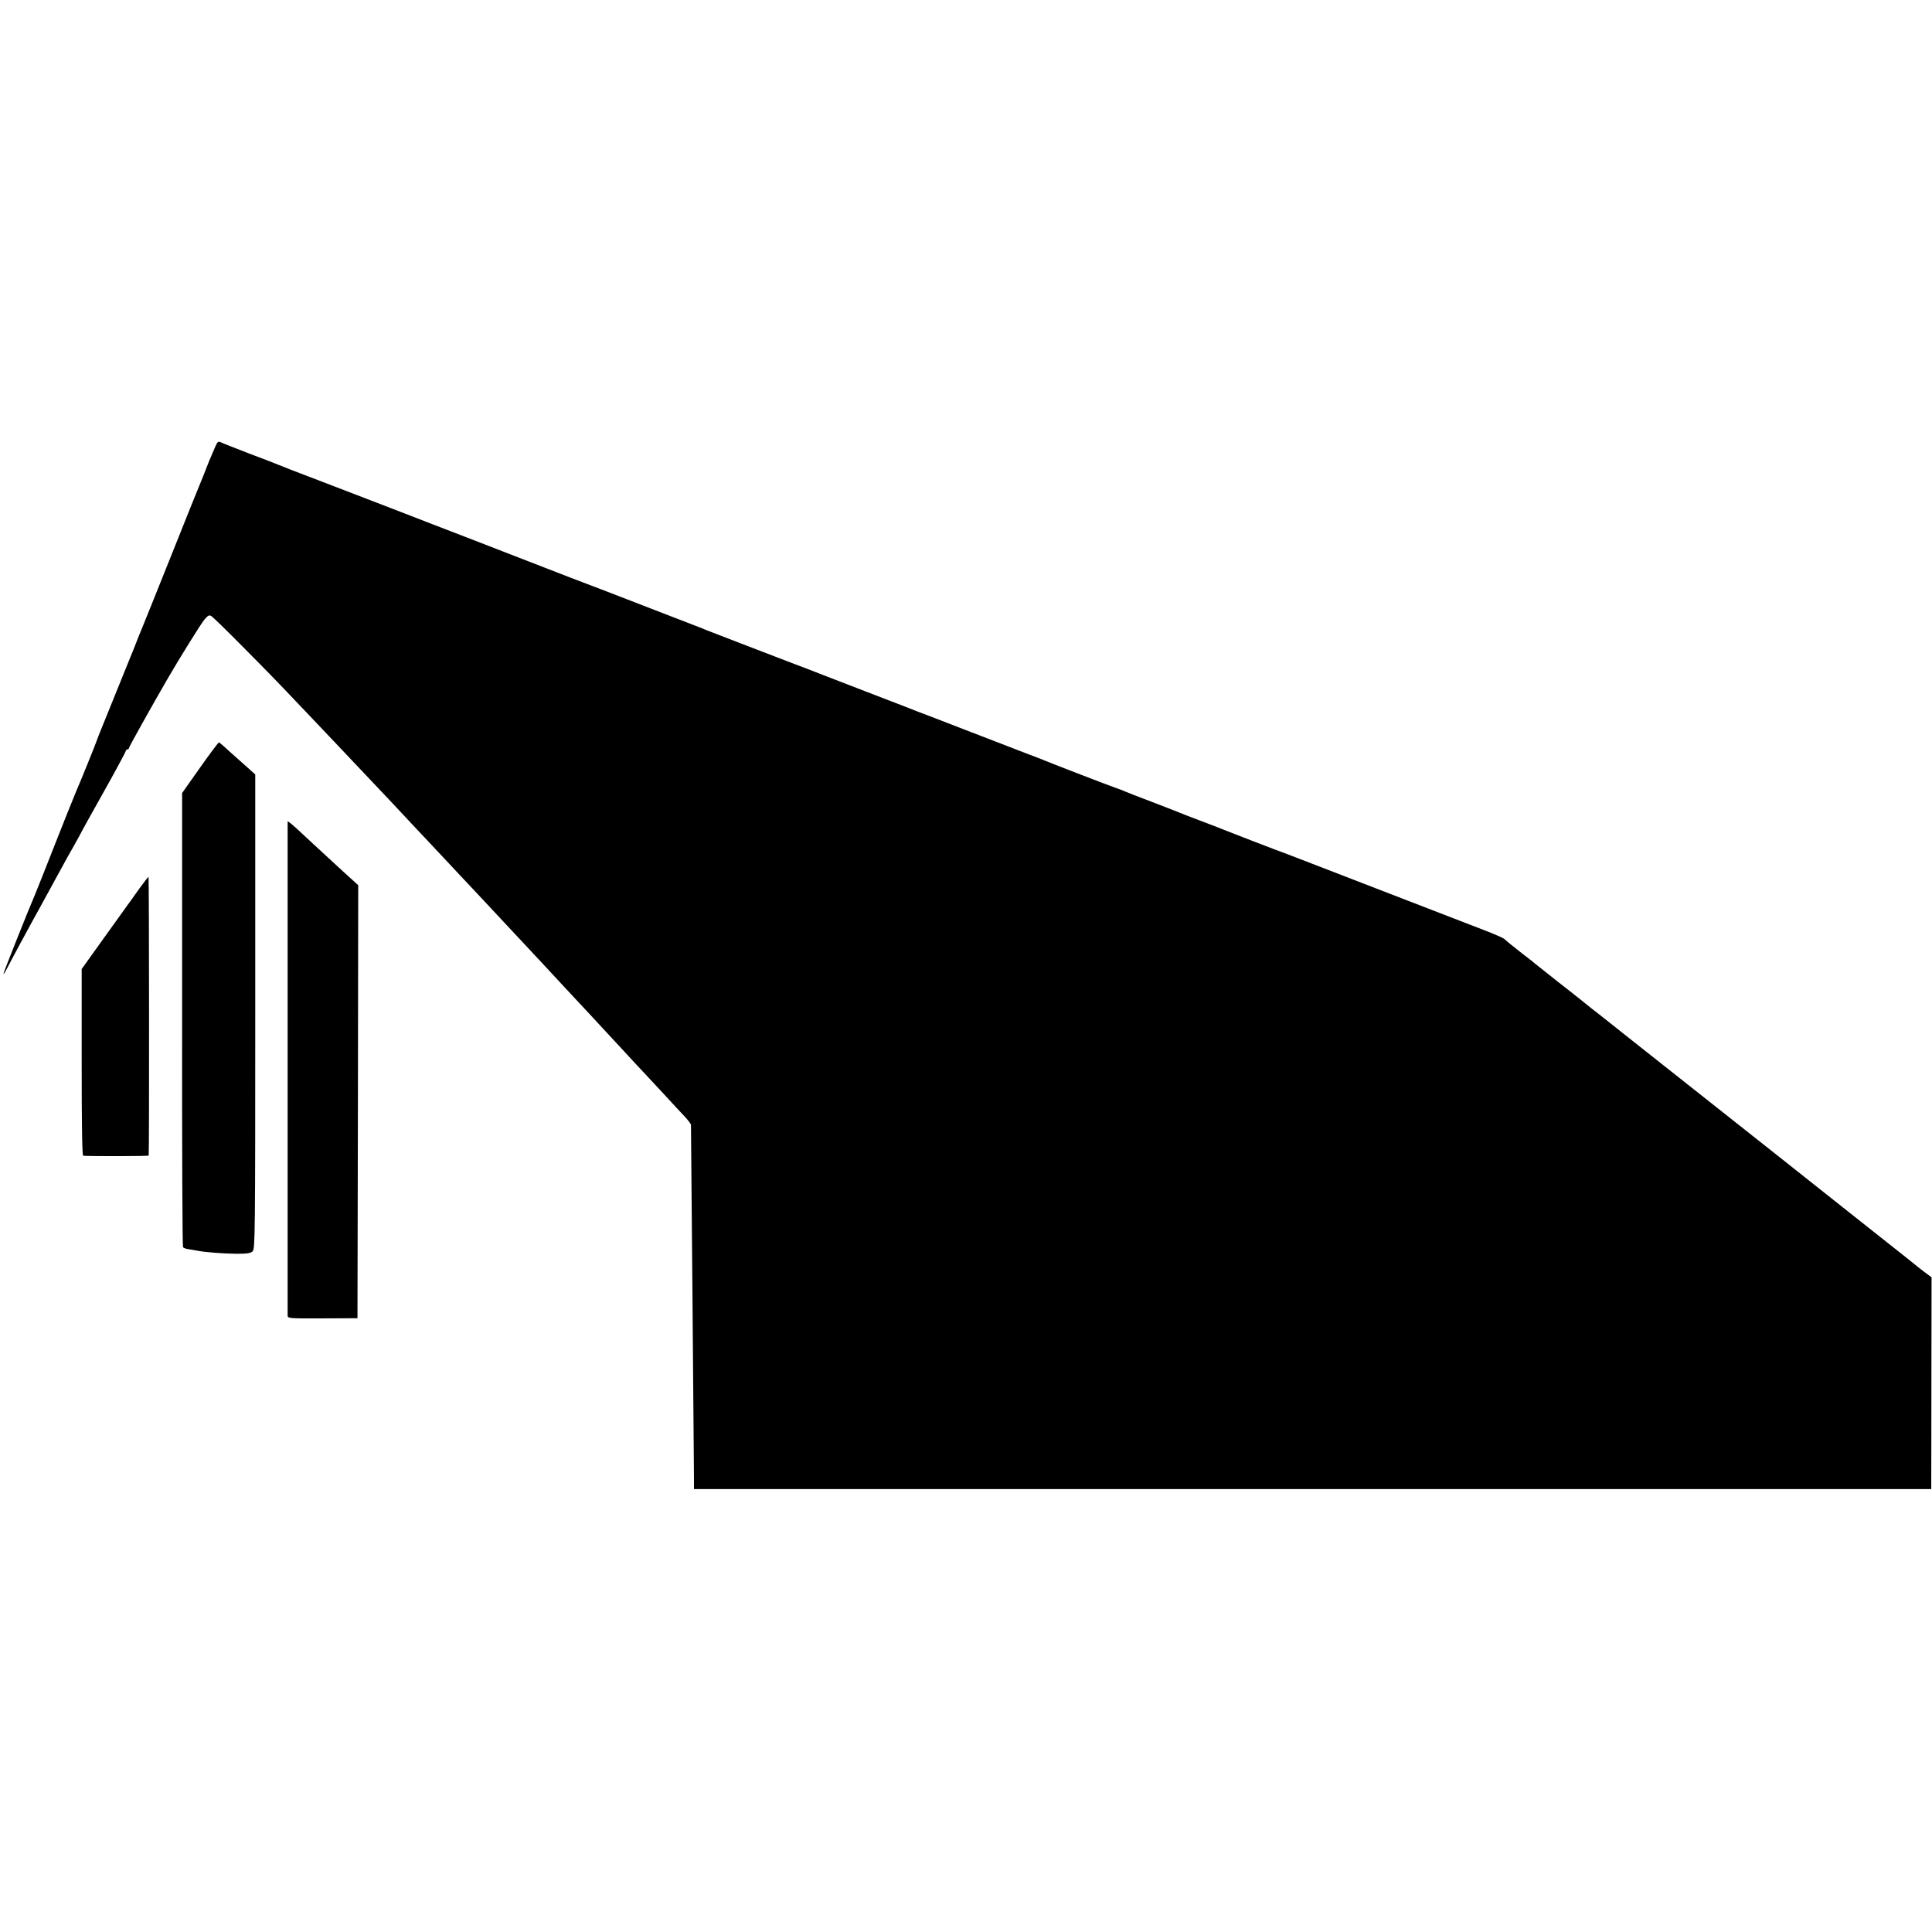
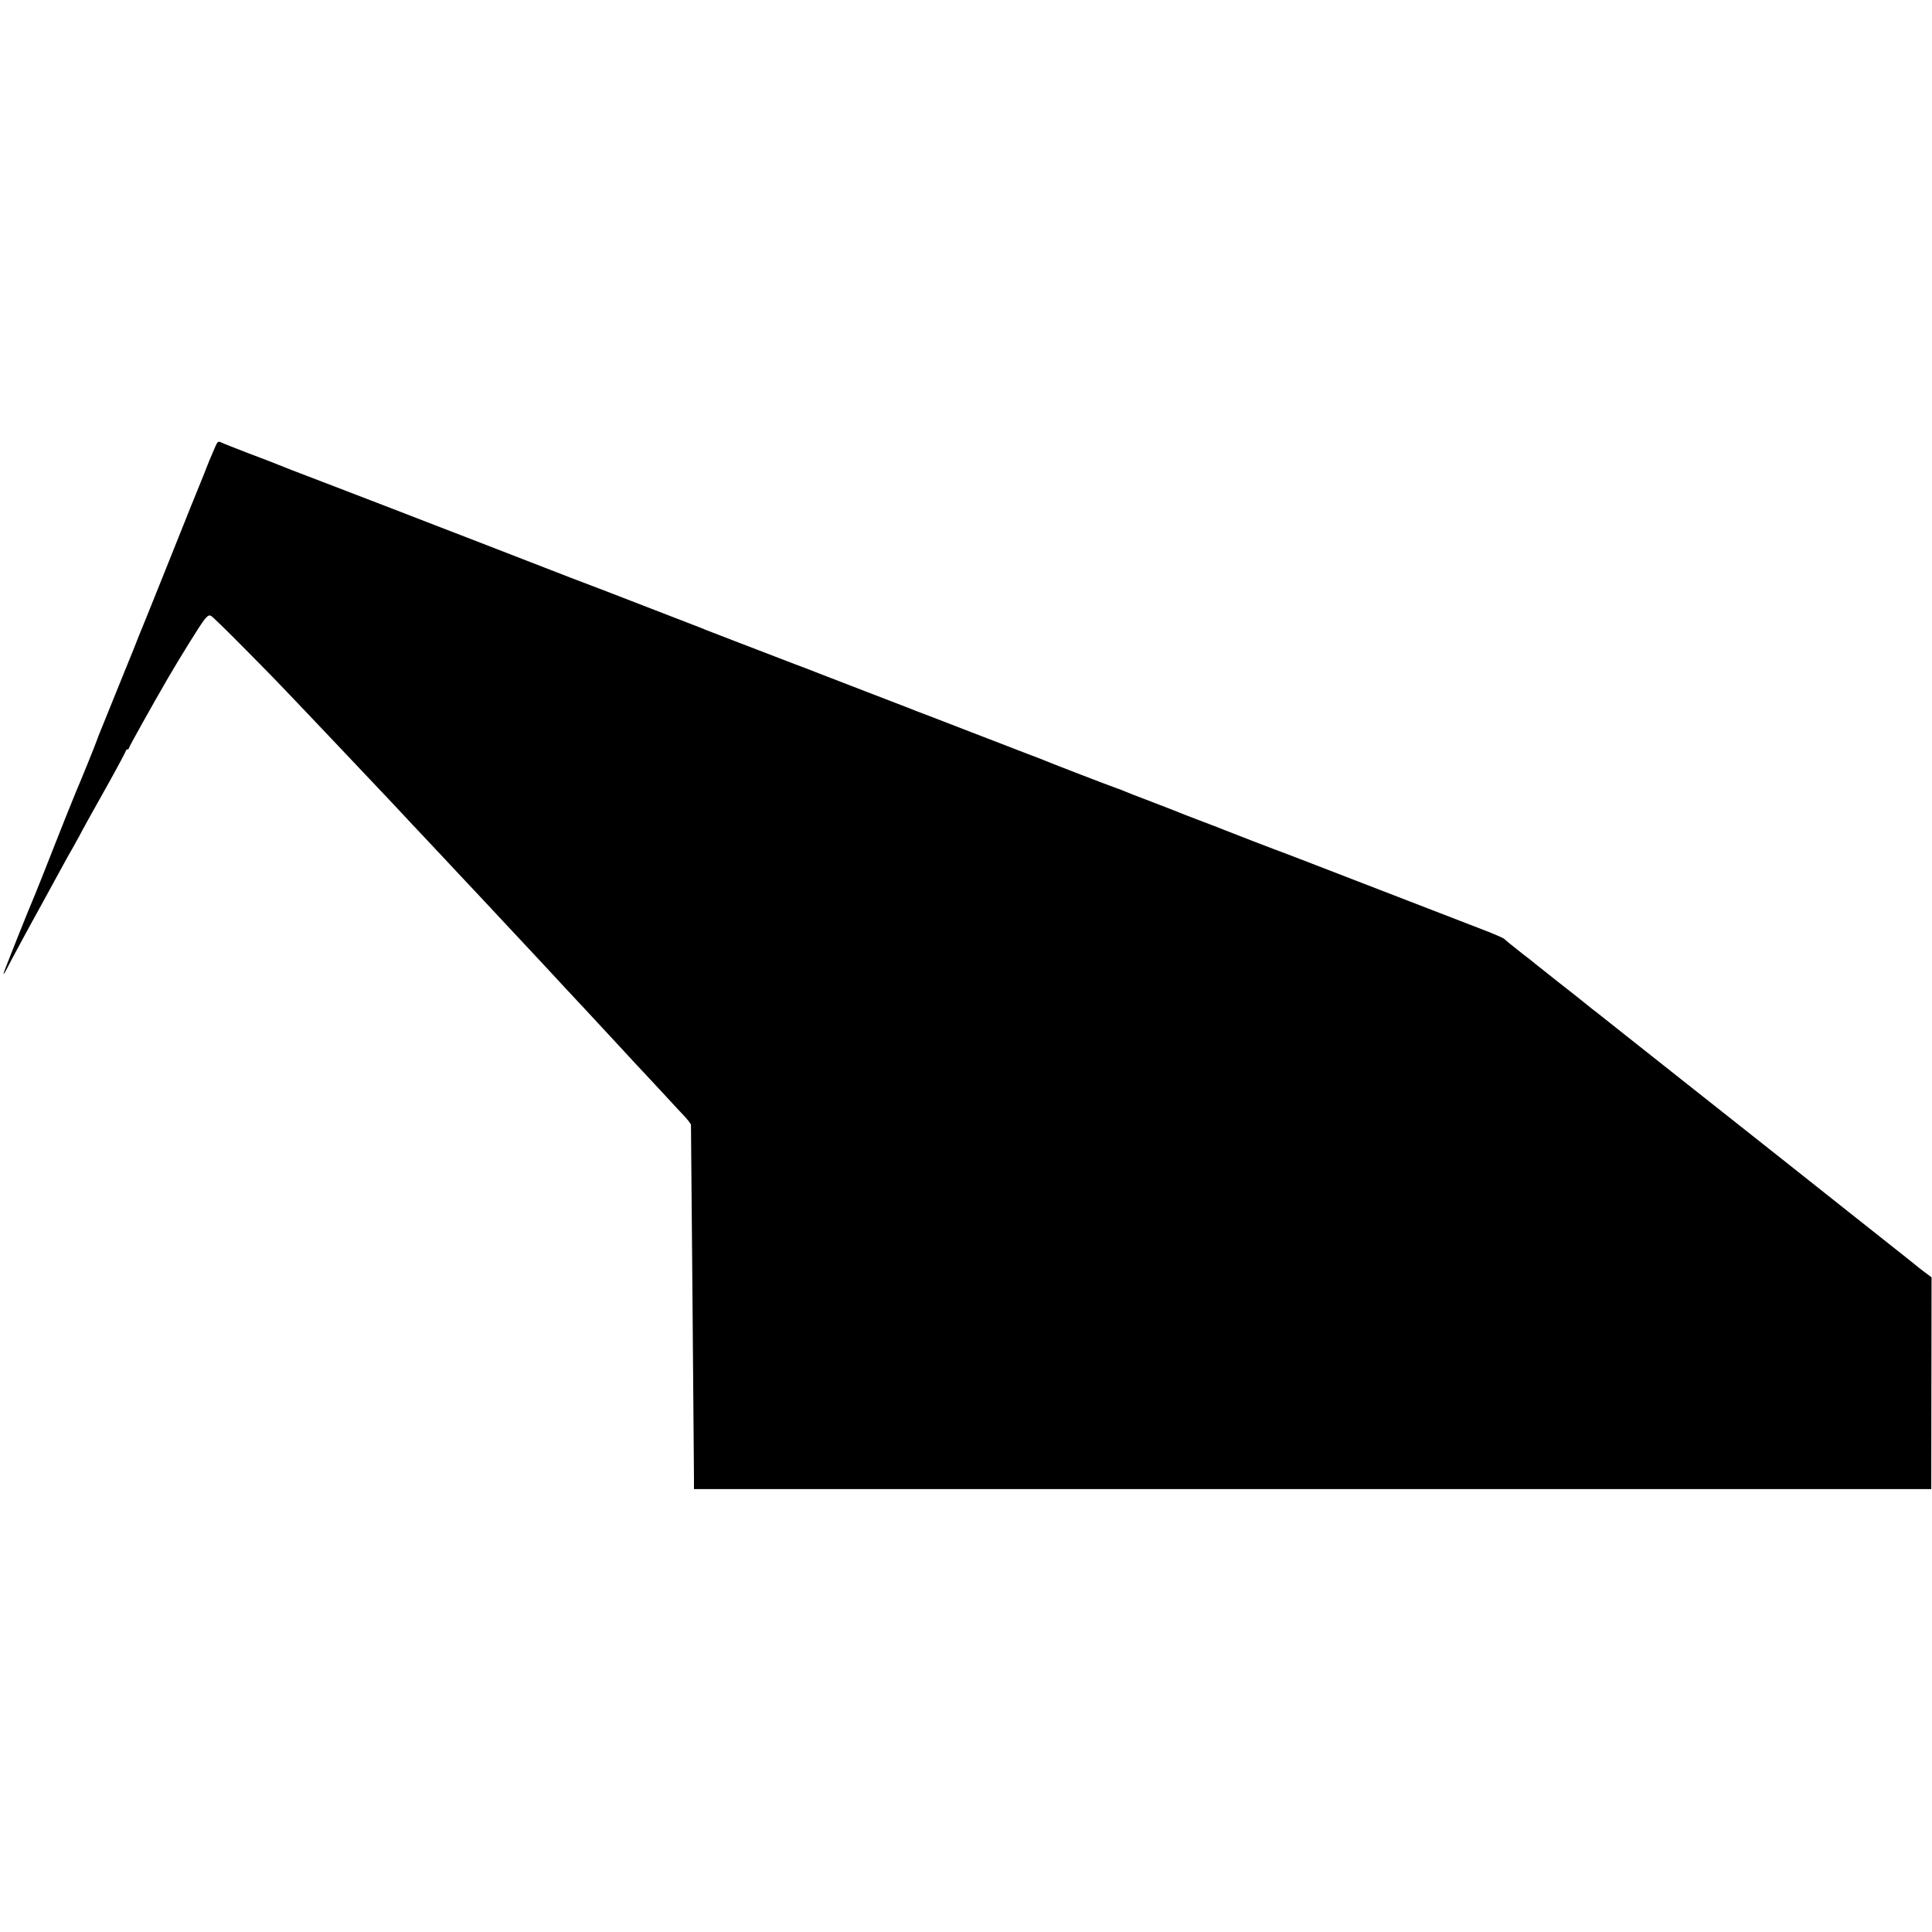
<svg xmlns="http://www.w3.org/2000/svg" version="1" width="1718.667" height="1718.667" viewBox="0 0 1289 1289">
  <path d="M143.5 298.3c-3 6.8-5.1 12-6.5 15.7-.7 1.9-2.1 5.3-3 7.5-1 2.2-9.9 24.5-19.9 49.5-10 25-18.6 46.4-19.1 47.5-.5 1.1-3.2 7.8-6 15-2.9 7.1-5.6 13.9-6.1 15-.5 1.1-4.3 10.5-8.5 21-4.2 10.4-8.1 20.1-8.7 21.5-.5 1.4-1.1 2.9-1.3 3.5-.3 1.2-12 30.1-13.4 33-.9 2-11.7 29-15 37.5-3.6 9.3-11.3 28.6-12.5 31.5-4.3 9.9-21.4 52.9-21.2 53.2.2.2 1-.9 1.8-2.5 1.6-3.3 17.8-33.3 20.6-38.2 1.1-1.9 6.6-12.1 12.3-22.5 5.7-10.5 11.2-20.4 12.2-22 .9-1.7 2.6-4.6 3.6-6.5 2.6-5 6.3-11.7 19.6-35.4 6.4-11.5 11.6-21.3 11.6-21.7 0-.5.5-.9 1-.9.6 0 1-.4 1-.9 0-.7 15.3-28.1 25.9-46.4 7.9-13.6 22.1-36.5 24.4-39.2 2.2-2.7 3.2-3.3 4.5-2.6 1 .5 10.3 9.6 20.9 20.3 20.2 20.4 20.5 20.7 43.8 45.2 8.3 8.7 17.5 18.4 20.5 21.6 4.6 4.9 26.7 28.2 35 37 1.4 1.5 7.9 8.4 14.5 15.5 6.6 7 13.6 14.4 15.5 16.5 1.9 2 8.7 9.2 15 16 6.3 6.7 13.3 14.2 15.5 16.5 2.2 2.4 8.5 9.1 14 15s12 12.9 14.4 15.4c2.4 2.5 8.7 9.3 14 15 5.3 5.7 11 11.8 12.6 13.6 6 6.4 25.6 27.4 39.5 42.5 5.2 5.7 11.1 12 13 14 1.9 2 8 8.6 13.5 14.5 5.5 6 11.9 12.9 14.3 15.4 2.3 2.5 4.2 5 4.2 5.6.1 1.5 1.8 210.7 2 235.5v7.5h825.5l.1-70.6.1-70.7-5.1-3.8c-2.8-2.1-5.3-4.1-5.6-4.4-.3-.3-4.3-3.5-9-7.2s-20-15.9-34.1-27c-14.1-11.2-35-27.7-46.4-36.8-39.3-31.1-63.2-50-103.5-81.9-8.5-6.8-17-13.5-18.9-15-1.9-1.4-5.7-4.4-8.5-6.7s-10.9-8.7-18.1-14.3c-7.1-5.7-13.9-11-15-11.9-1.1-1-4.9-4-8.5-6.7-7-5.5-10.6-8.4-12.4-10.1-.7-.6-6.6-3.2-13.1-5.7-13-5-14.9-5.7-80-30.9-24.2-9.4-46.7-18-50-19.3-10.1-3.7-40.9-15.6-43-16.5-1.1-.5-8.1-3.2-15.5-6s-14.4-5.5-15.5-6c-1.1-.5-9.2-3.6-18-7-8.8-3.3-16.9-6.5-18-7-1.1-.5-3.8-1.6-6-2.3-4.4-1.5-42.8-16.3-46-17.7-1.1-.5-7.8-3.1-15-5.8-7.1-2.8-23.1-8.9-35.5-13.7-12.4-4.8-25.4-9.8-29-11.2-3.6-1.3-10.3-3.9-15-5.8-4.7-1.8-16.4-6.3-26-10-9.6-3.7-22.7-8.8-29-11.2-6.3-2.5-14.9-5.8-19-7.3-4.1-1.6-9.7-3.7-12.5-4.8-2.7-1-14-5.4-25-9.6-11-4.2-20.9-8.1-22-8.5-1.1-.5-4-1.7-6.5-2.6-2.5-1-15.5-6-29-11.2-13.5-5.2-27.2-10.5-30.5-11.8-6-2.2-40.6-15.5-52-20-11.6-4.5-24.2-9.4-41-15.9-9.3-3.6-32.3-12.4-51-19.7-18.7-7.2-38.7-14.9-44.5-17.1-19.2-7.3-28.5-10.9-30.5-11.8-1.1-.5-9.9-3.9-19.5-7.5-9.6-3.7-18.2-7.1-19.1-7.6-1.3-.6-2 .1-3.4 3.4z" />
-   <path d="M133.5 512.1l-12 17v151c-.1 83 .2 151.4.6 152 .3.5 2.1 1.2 4 1.4 1.9.3 4.5.7 5.8 1 5.3 1 17.1 1.9 25.8 2 7.4 0 9.6-.4 10.9-1.7 1.6-1.6 1.7-13 1.7-159.9V516.7l-3.9-3.5c-2.1-1.8-7.4-6.6-11.8-10.5-4.3-4-8.1-7.3-8.5-7.4-.3-.1-6 7.4-12.6 16.8zM191.9 548.1v329.5c.1 2 .5 2.1 23.4 2l23.2-.1.3-144.5.2-144.4-3.4-3.1c-3.5-3.1-6.2-5.6-25.6-23.5-6.2-5.8-11.8-11-12.4-11.5-3.7-3.3-5.6-4.8-5.7-4.4zM92.5 593.5c-3.3 4.7-6.6 9.3-7.3 10.2-.7 1-7.9 11-16 22.3l-14.7 20.5v62.2c0 41.1.3 62.3 1 62.4 4.6.4 43.5.3 43.7-.1.4-1.6.3-186-.1-186-.3.1-3.3 3.9-6.6 8.5z" />
</svg>